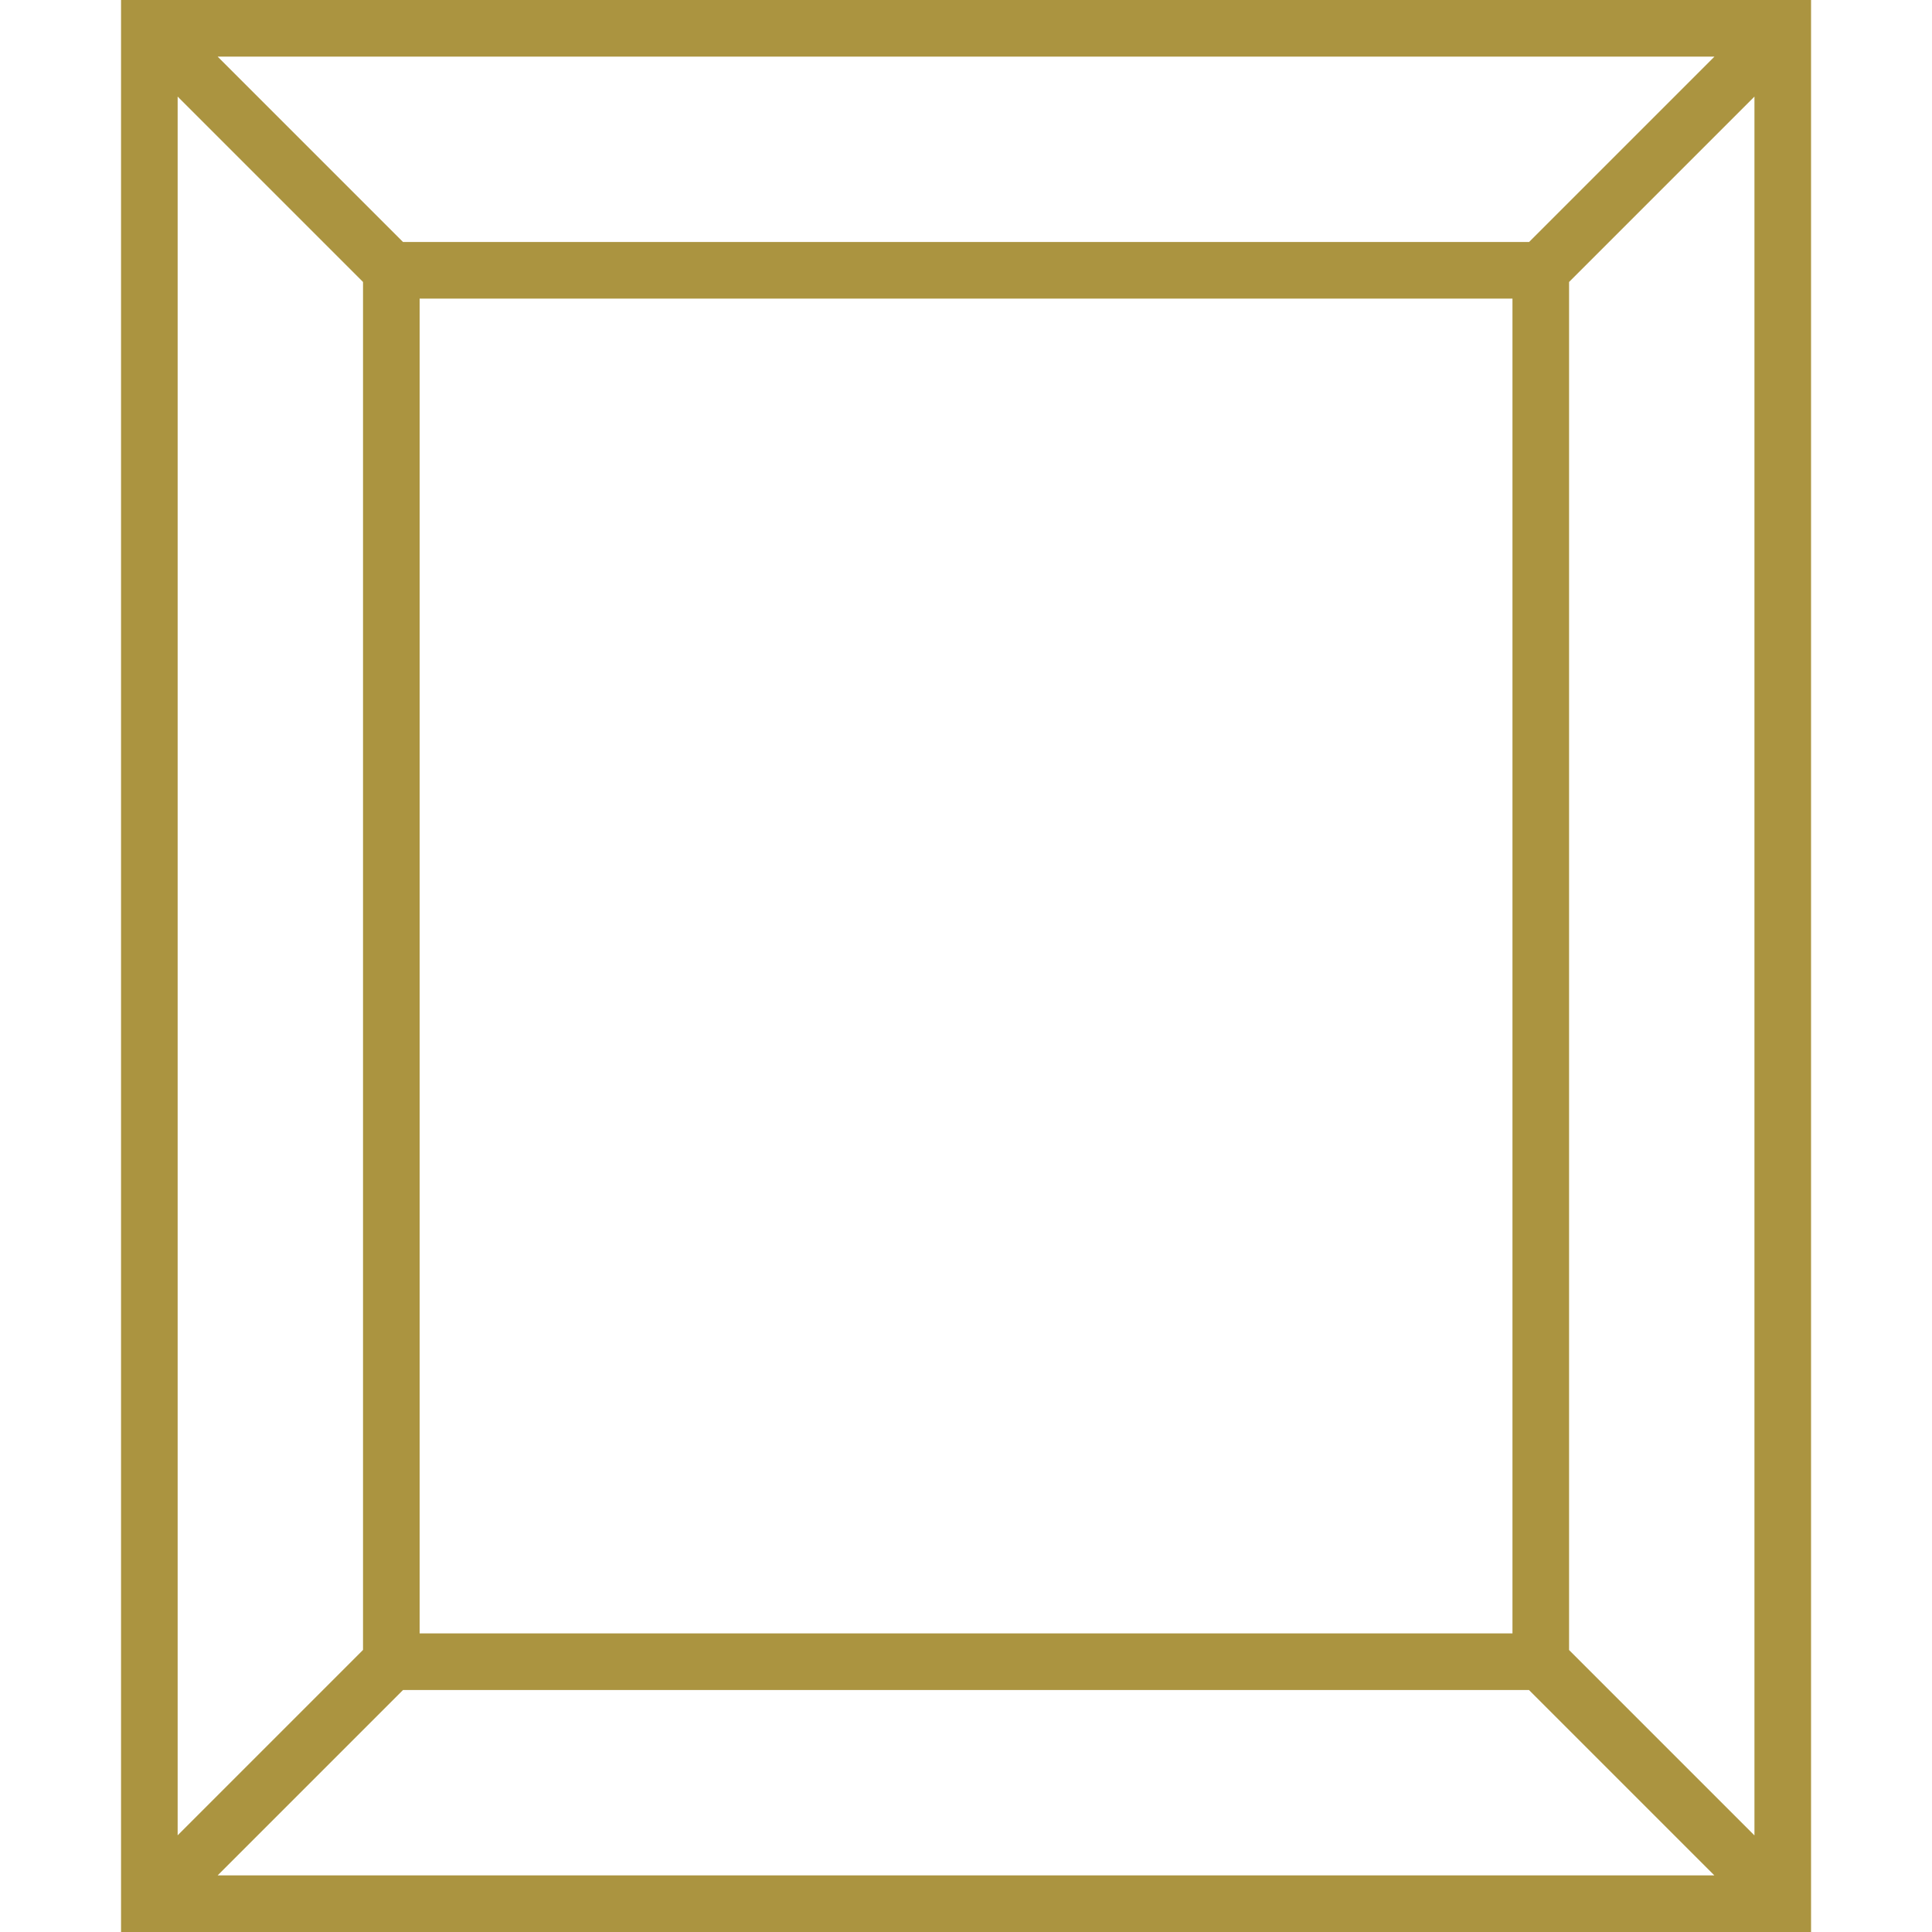
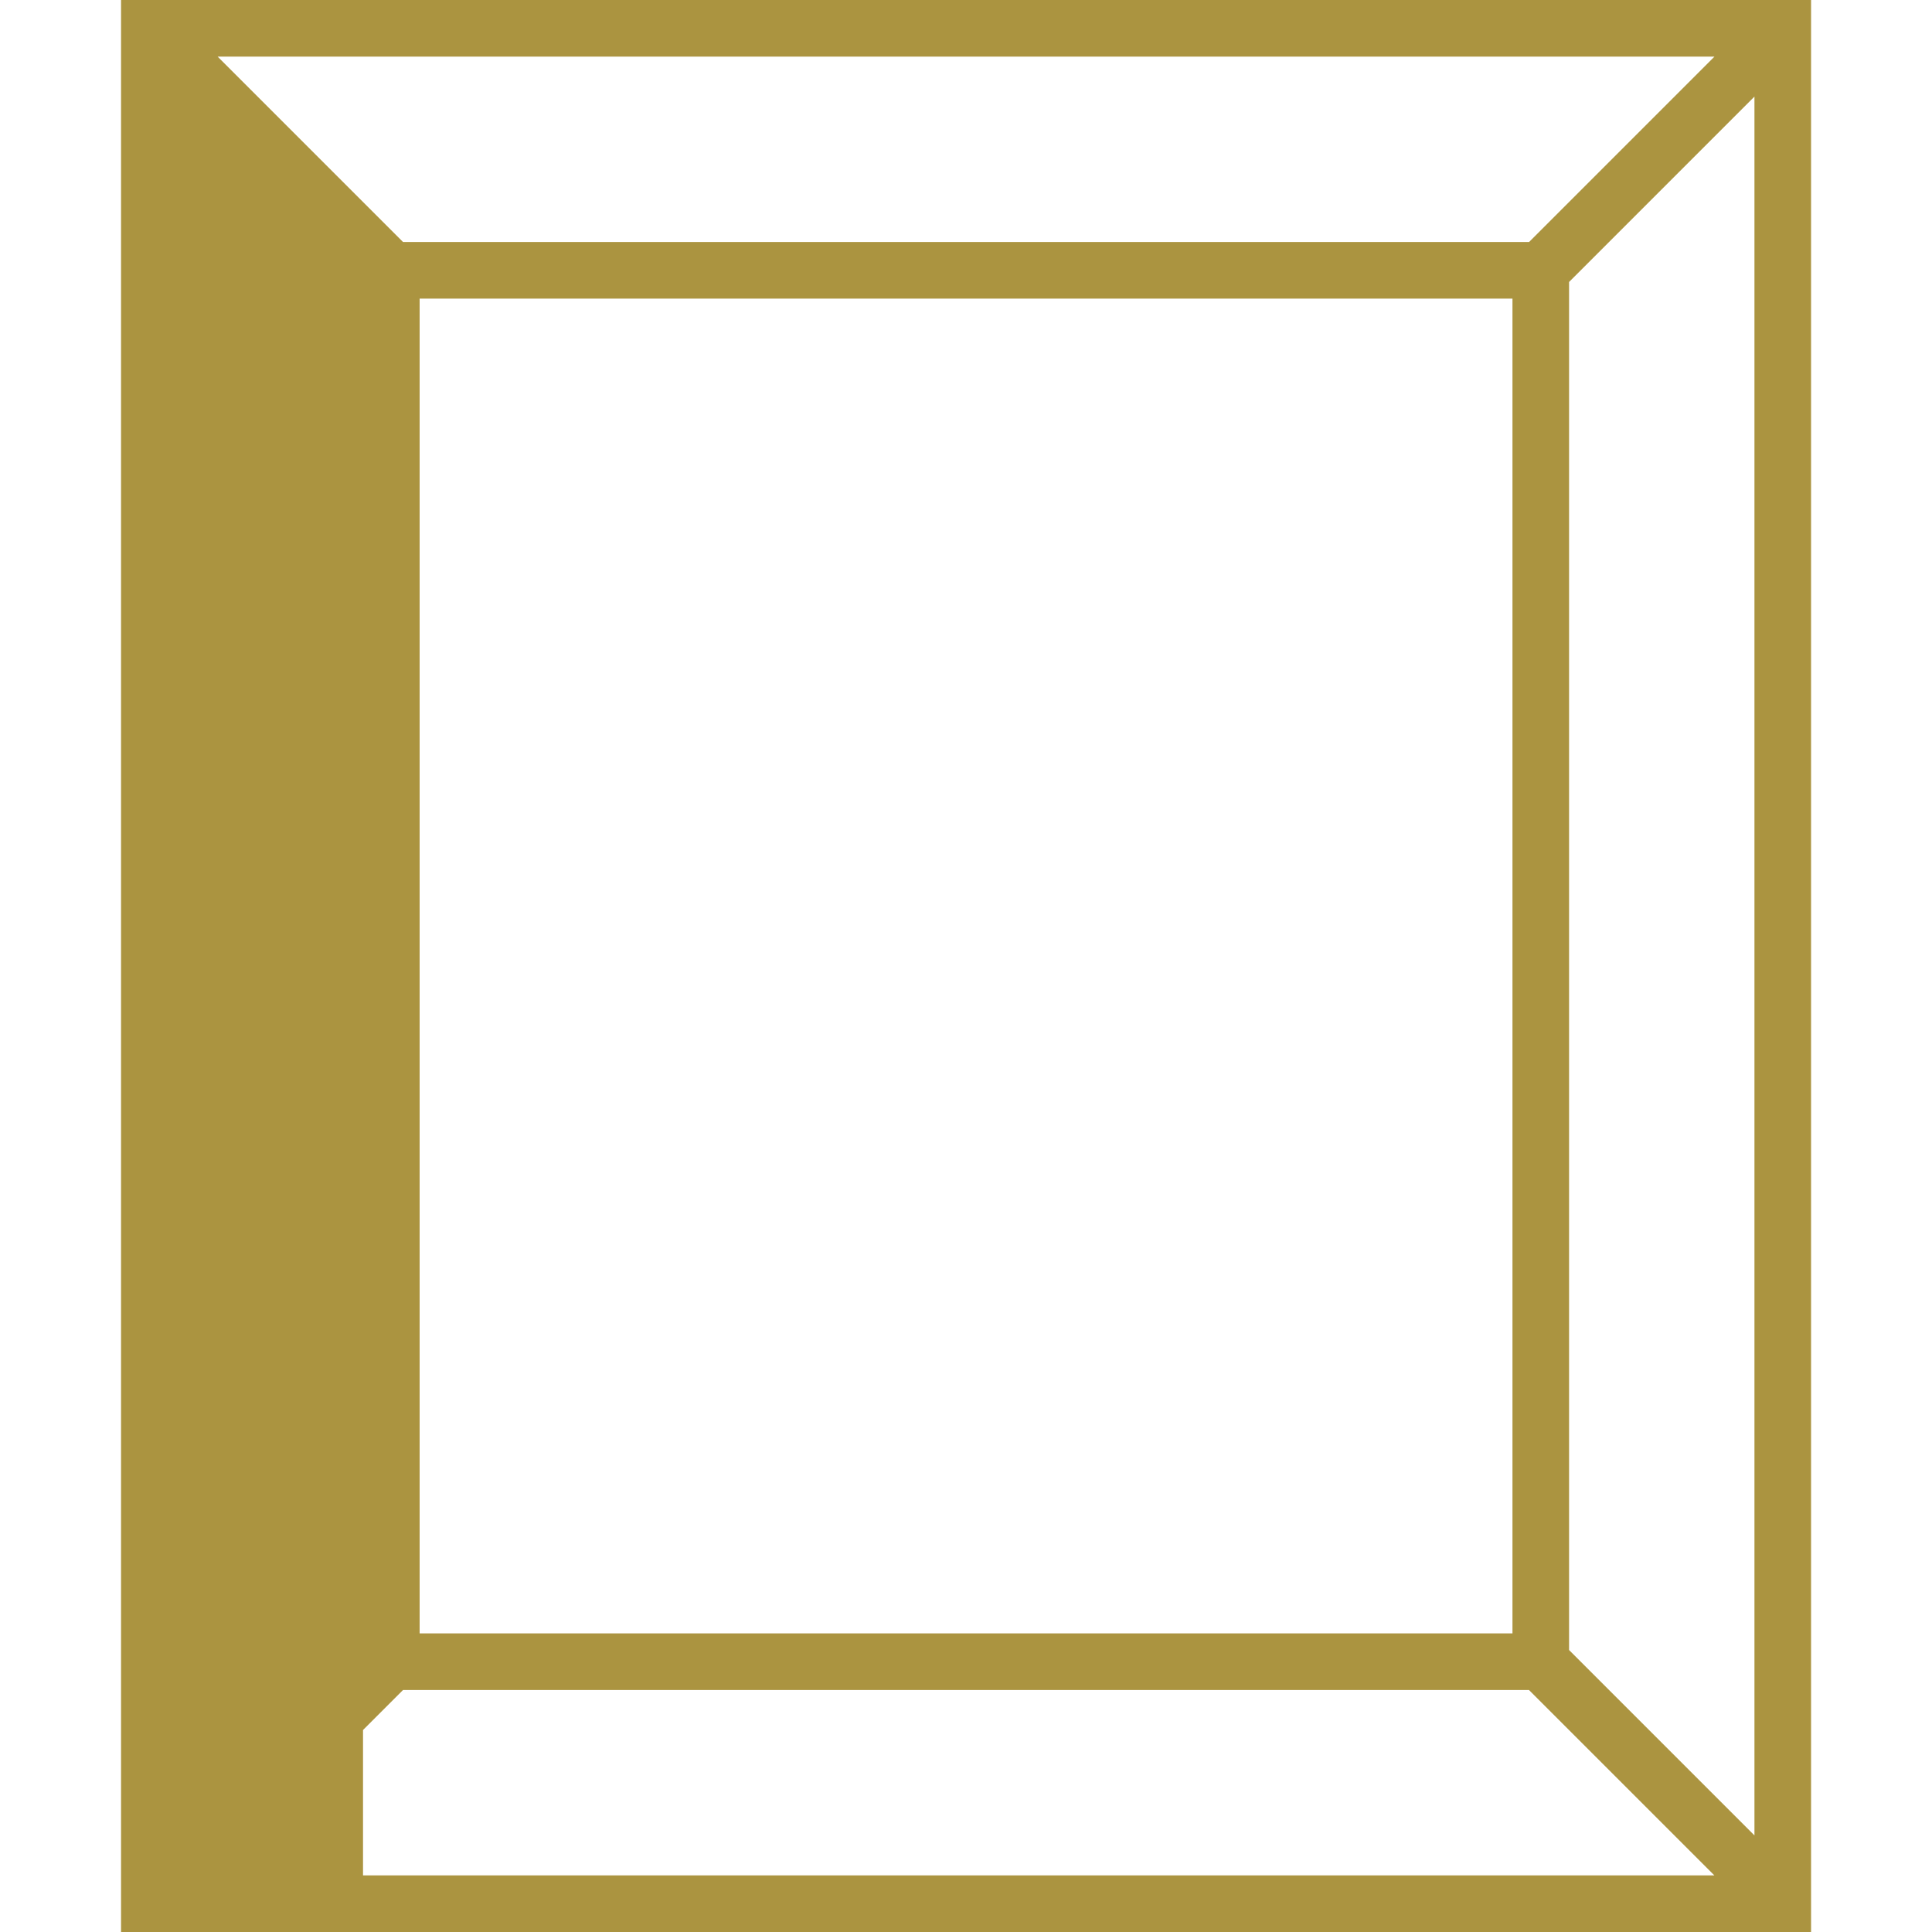
<svg xmlns="http://www.w3.org/2000/svg" id="Layer_1" data-name="Layer 1" viewBox="0 0 200 200">
  <defs>
    <style>
      .cls-1 {
        fill: #ab9440;
      }
    </style>
  </defs>
-   <path class="cls-1" d="M12.53,200h174.95V0H12.53v200ZM43.44,30.91h113.13v138.18H43.44V30.91ZM158.28,25.05H41.72L22.53,5.86h154.95l-19.19,19.19ZM37.58,29.19v141.61l-19.19,19.19V10l19.19,19.19ZM41.72,174.95h116.56l19.19,19.19H22.53l19.19-19.19ZM162.43,170.81V29.19l19.19-19.19v180l-19.19-19.19Z" />
+   <path class="cls-1" d="M12.53,200h174.95V0H12.53v200ZM43.44,30.91h113.13v138.18H43.44V30.91ZM158.28,25.05H41.72L22.53,5.86h154.95l-19.19,19.19ZM37.58,29.19v141.61l-19.19,19.19l19.19,19.19ZM41.72,174.95h116.56l19.19,19.19H22.53l19.19-19.19ZM162.43,170.81V29.19l19.19-19.19v180l-19.19-19.19Z" />
</svg>